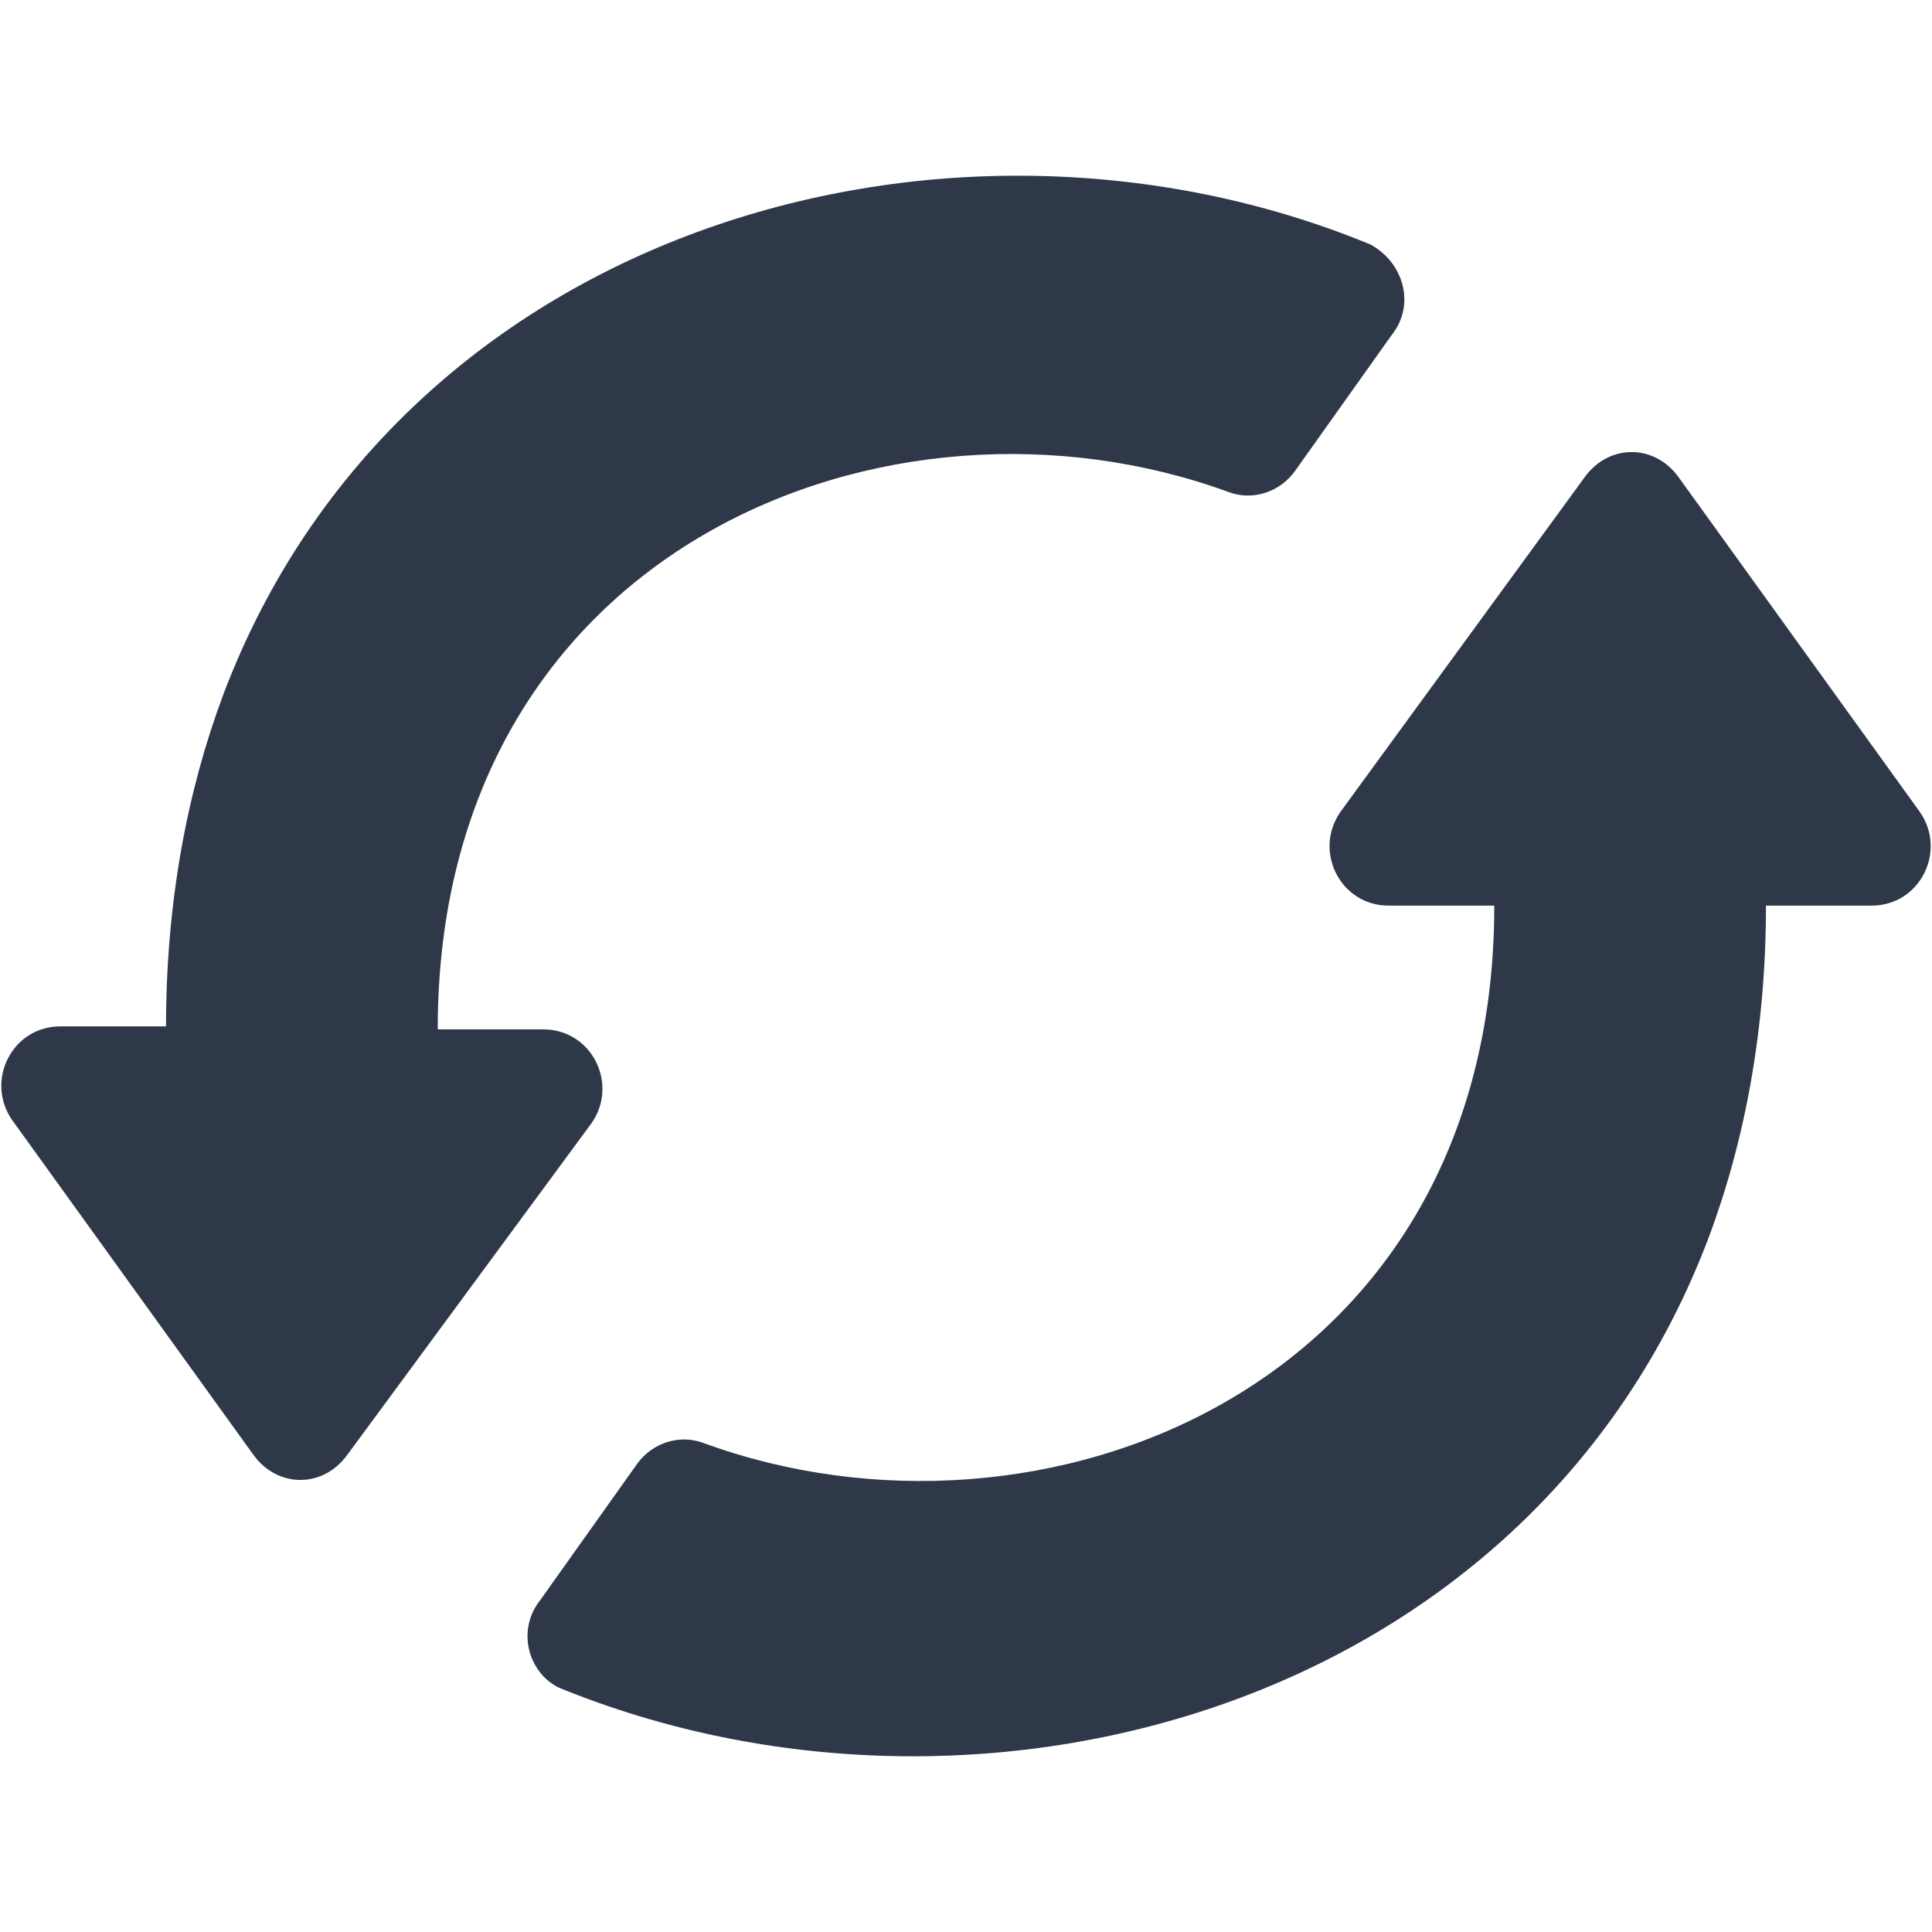
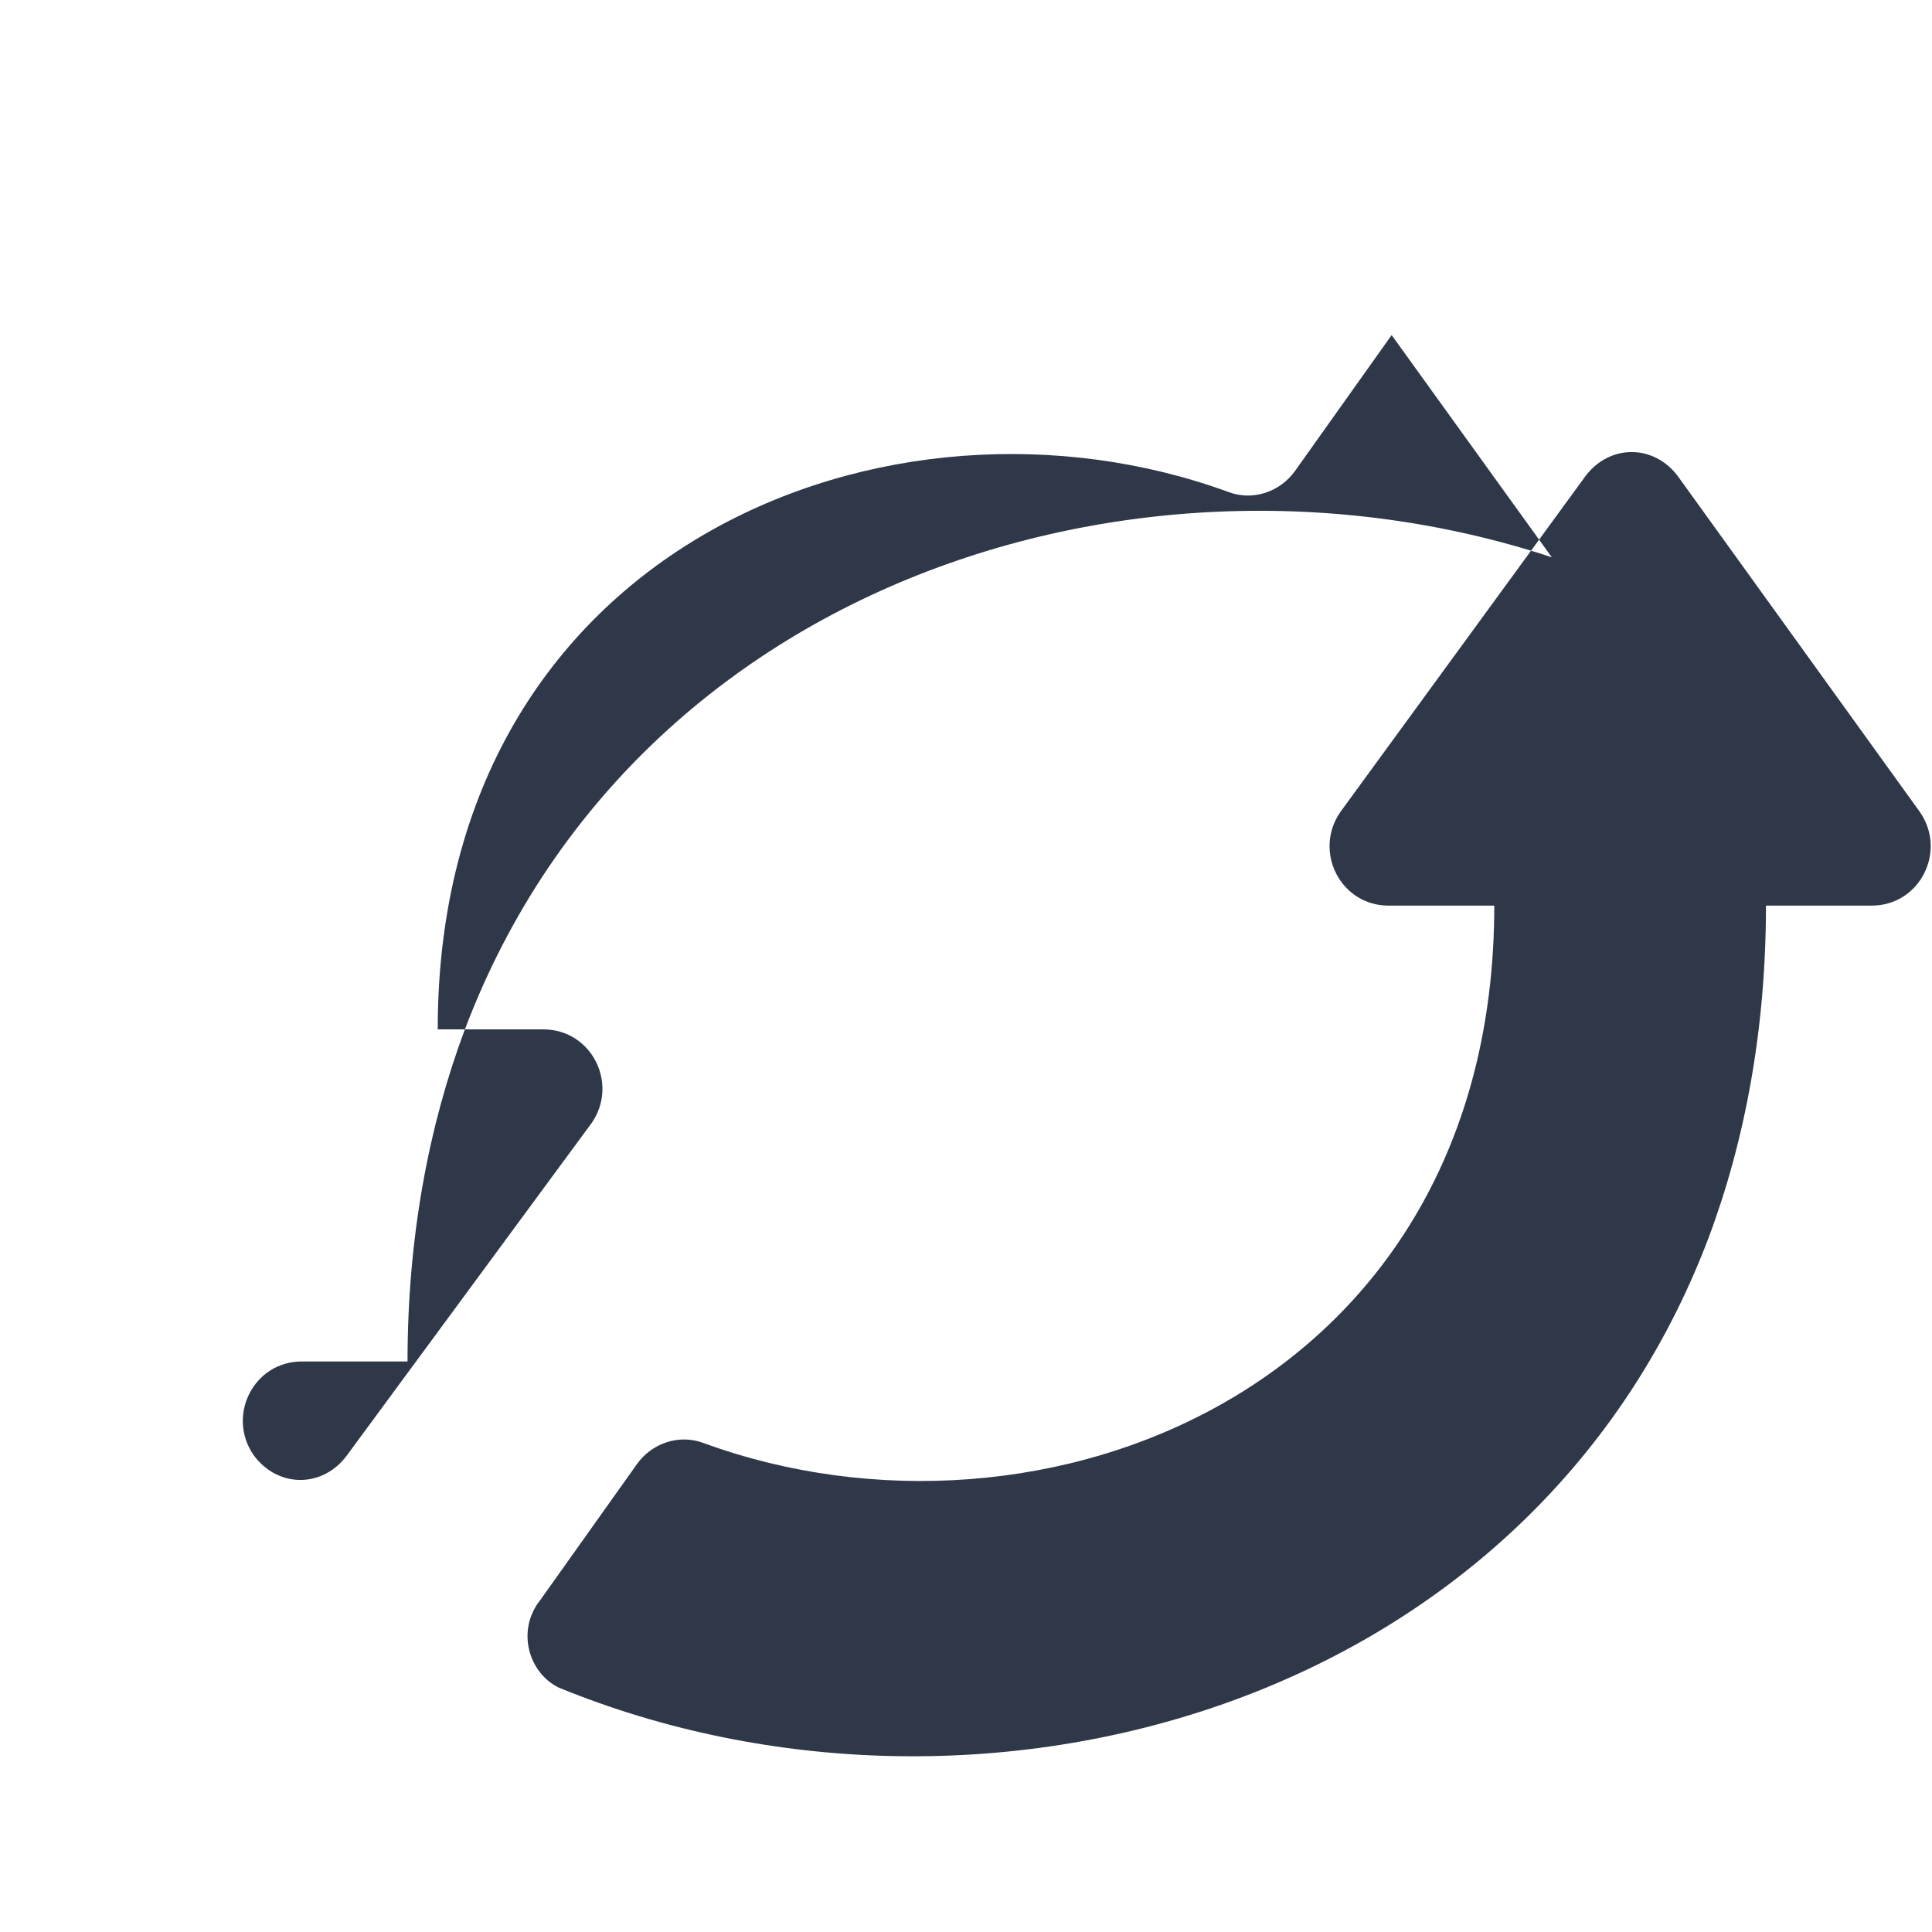
<svg xmlns="http://www.w3.org/2000/svg" id="Refresh" enable-background="new 0 0 64 64" width="2em" height="2em" viewBox="0 0 64 64">
-   <path d="m46.1 11.1-3.2 4.5c-.5.7-1.4 1-2.2.7-11.2-4.1-26.2 1.8-26.2 17.8h3.5c1.6 0 2.5 1.8 1.6 3.1l-8.1 11c-.8 1.1-2.3 1.1-3.1 0l-8-11.1c-.9-1.3 0-3.1 1.6-3.1h3.5c0-4.1.7-7.8 1.9-11 5.9-15.6 24.2-20.6 38-14.9 1.1.6 1.5 2 .7 3zm-28.2 41.9 3.2-4.5c.5-.7 1.4-1 2.2-.7 11.2 4.1 26.2-1.8 26.2-17.8h-3.5c-1.6 0-2.5-1.8-1.6-3.1l8.1-11.1c.8-1.1 2.3-1.1 3.1 0l8 11.1c.9 1.3 0 3.1-1.6 3.1h-3.5c0 4.1-.7 7.8-1.9 11-5.9 15.6-24.2 20.6-38.1 14.9-1-.5-1.4-1.9-.6-2.9z" fill="#2F3849" />
+   <path d="m46.1 11.1-3.2 4.5c-.5.7-1.4 1-2.2.7-11.2-4.1-26.2 1.8-26.2 17.8h3.5c1.6 0 2.5 1.8 1.6 3.1l-8.1 11c-.8 1.1-2.3 1.1-3.1 0c-.9-1.3 0-3.1 1.6-3.1h3.5c0-4.1.7-7.8 1.9-11 5.9-15.6 24.2-20.6 38-14.9 1.1.6 1.5 2 .7 3zm-28.2 41.9 3.2-4.5c.5-.7 1.4-1 2.2-.7 11.2 4.1 26.2-1.8 26.2-17.8h-3.5c-1.6 0-2.5-1.8-1.6-3.1l8.1-11.1c.8-1.1 2.3-1.1 3.1 0l8 11.1c.9 1.3 0 3.1-1.6 3.1h-3.5c0 4.1-.7 7.8-1.9 11-5.9 15.6-24.2 20.6-38.1 14.9-1-.5-1.4-1.9-.6-2.9z" fill="#2F3849" />
</svg>